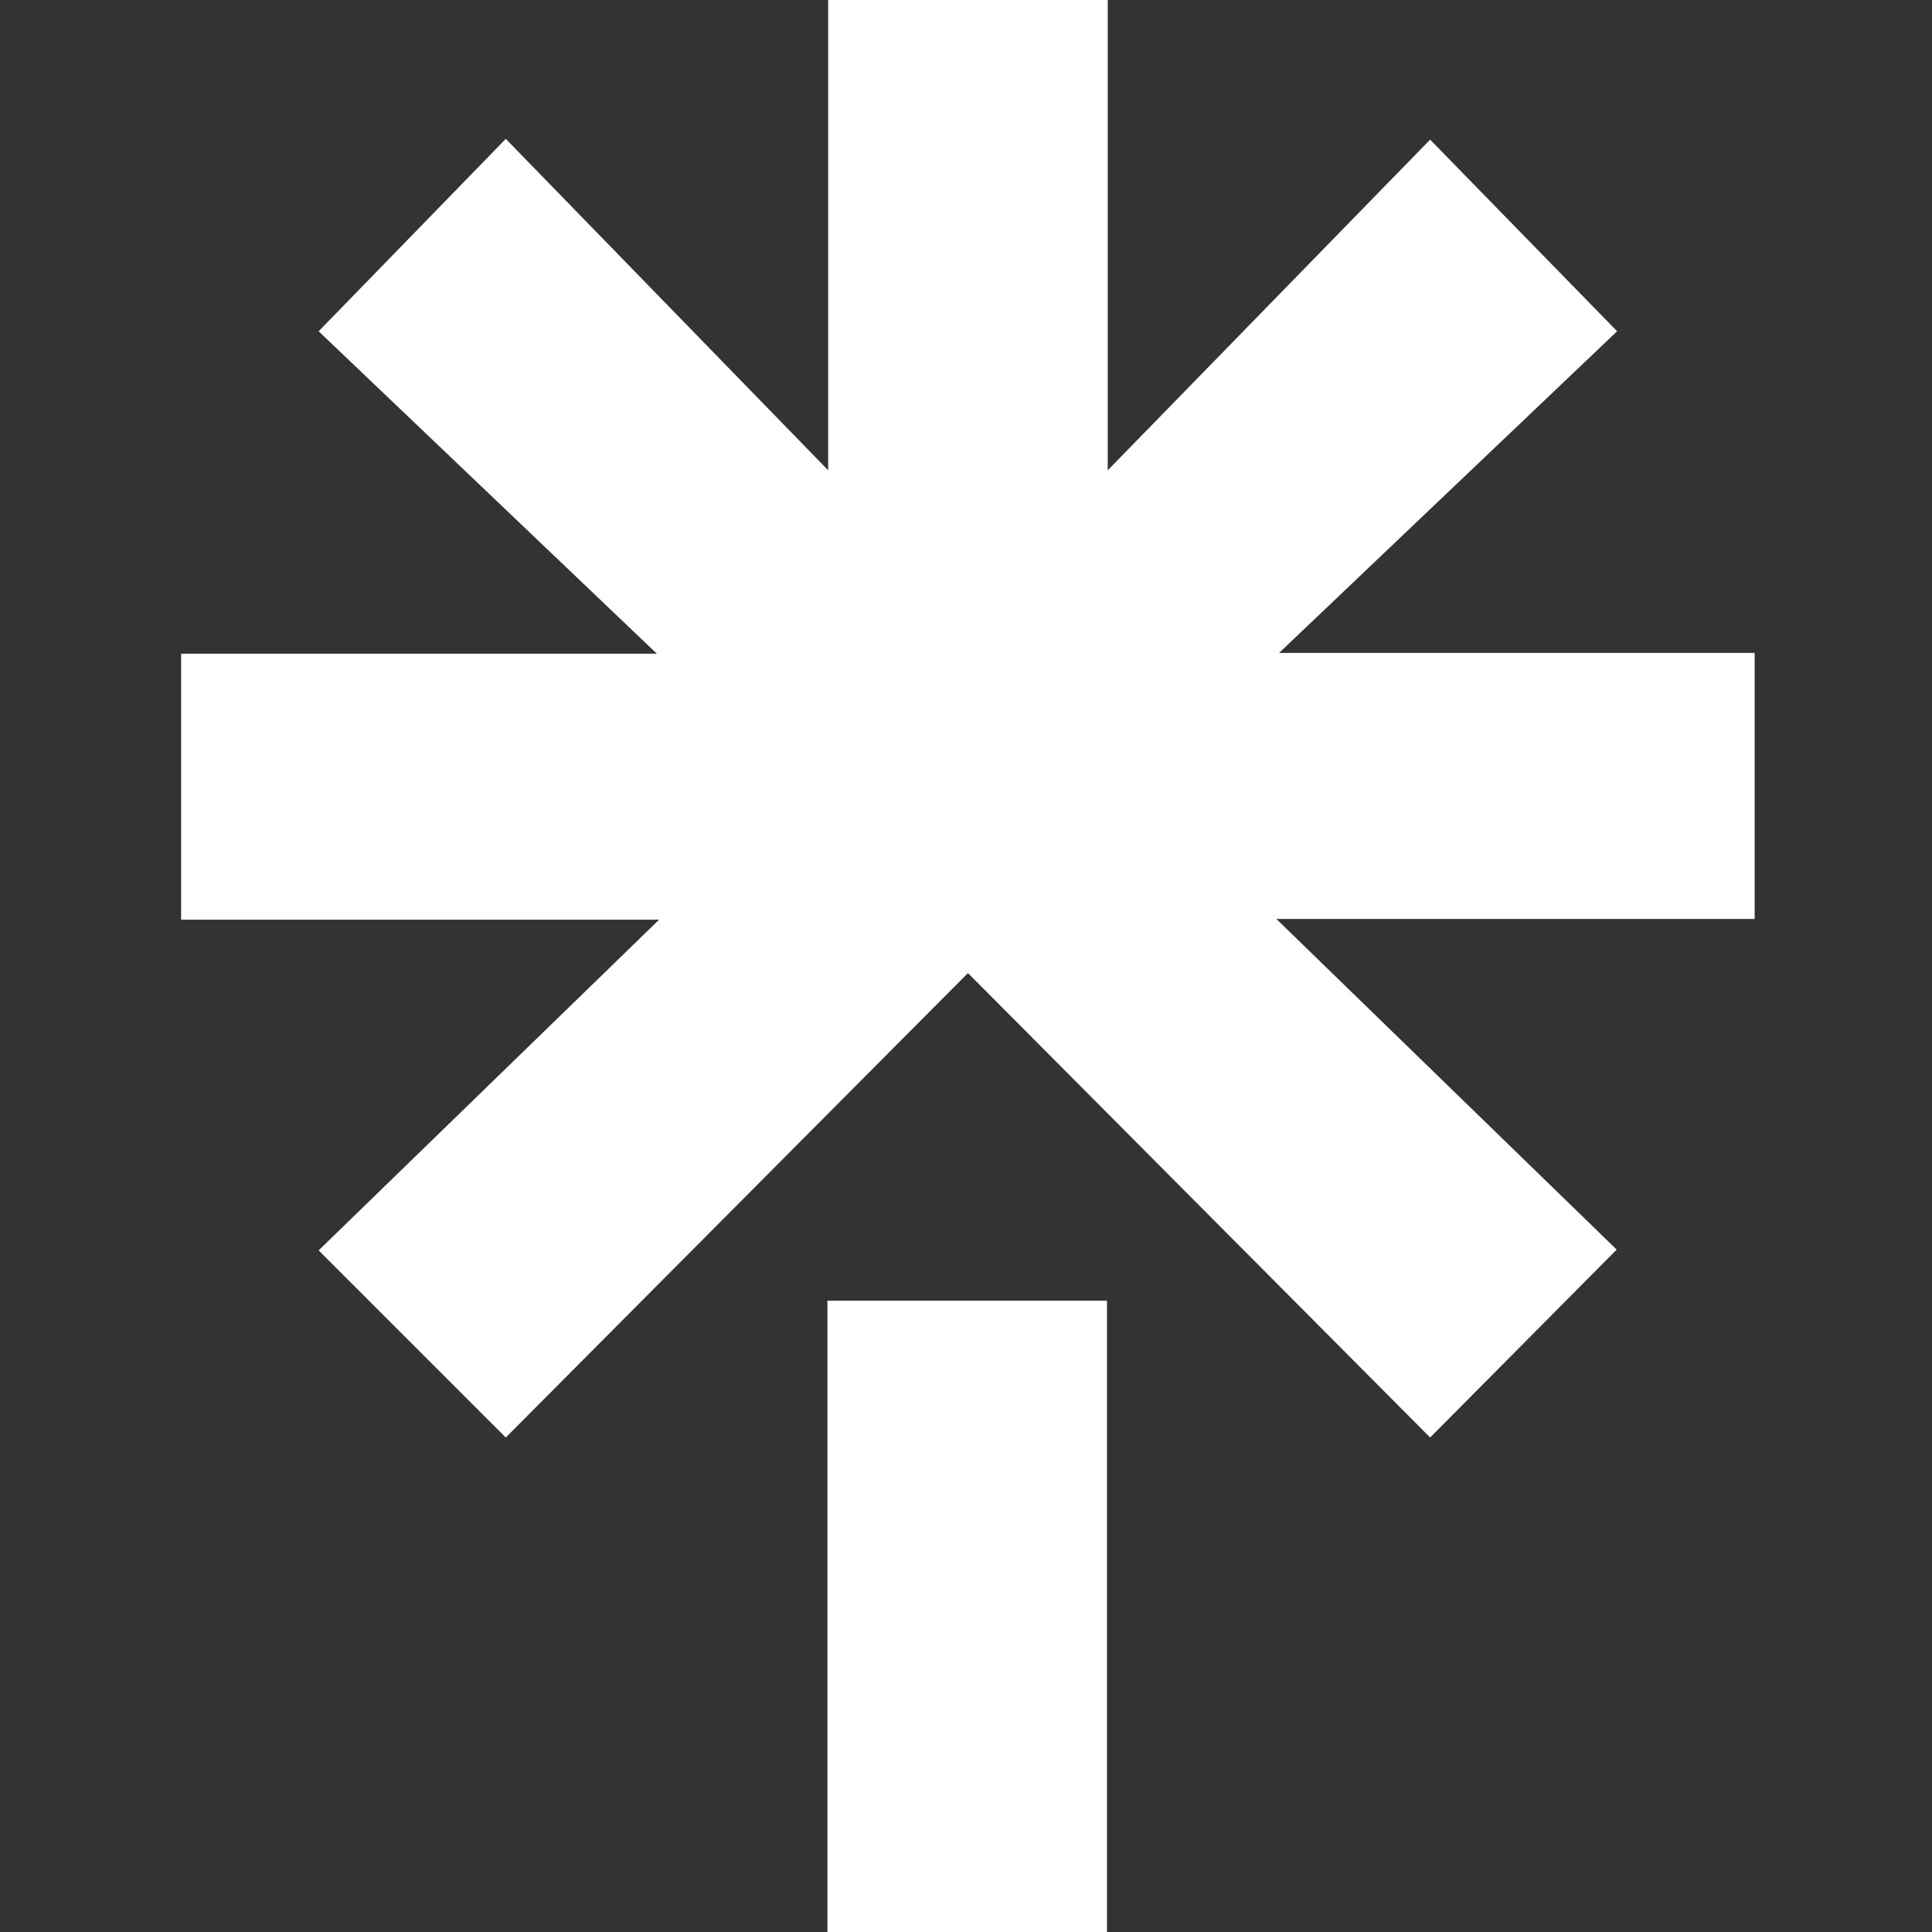
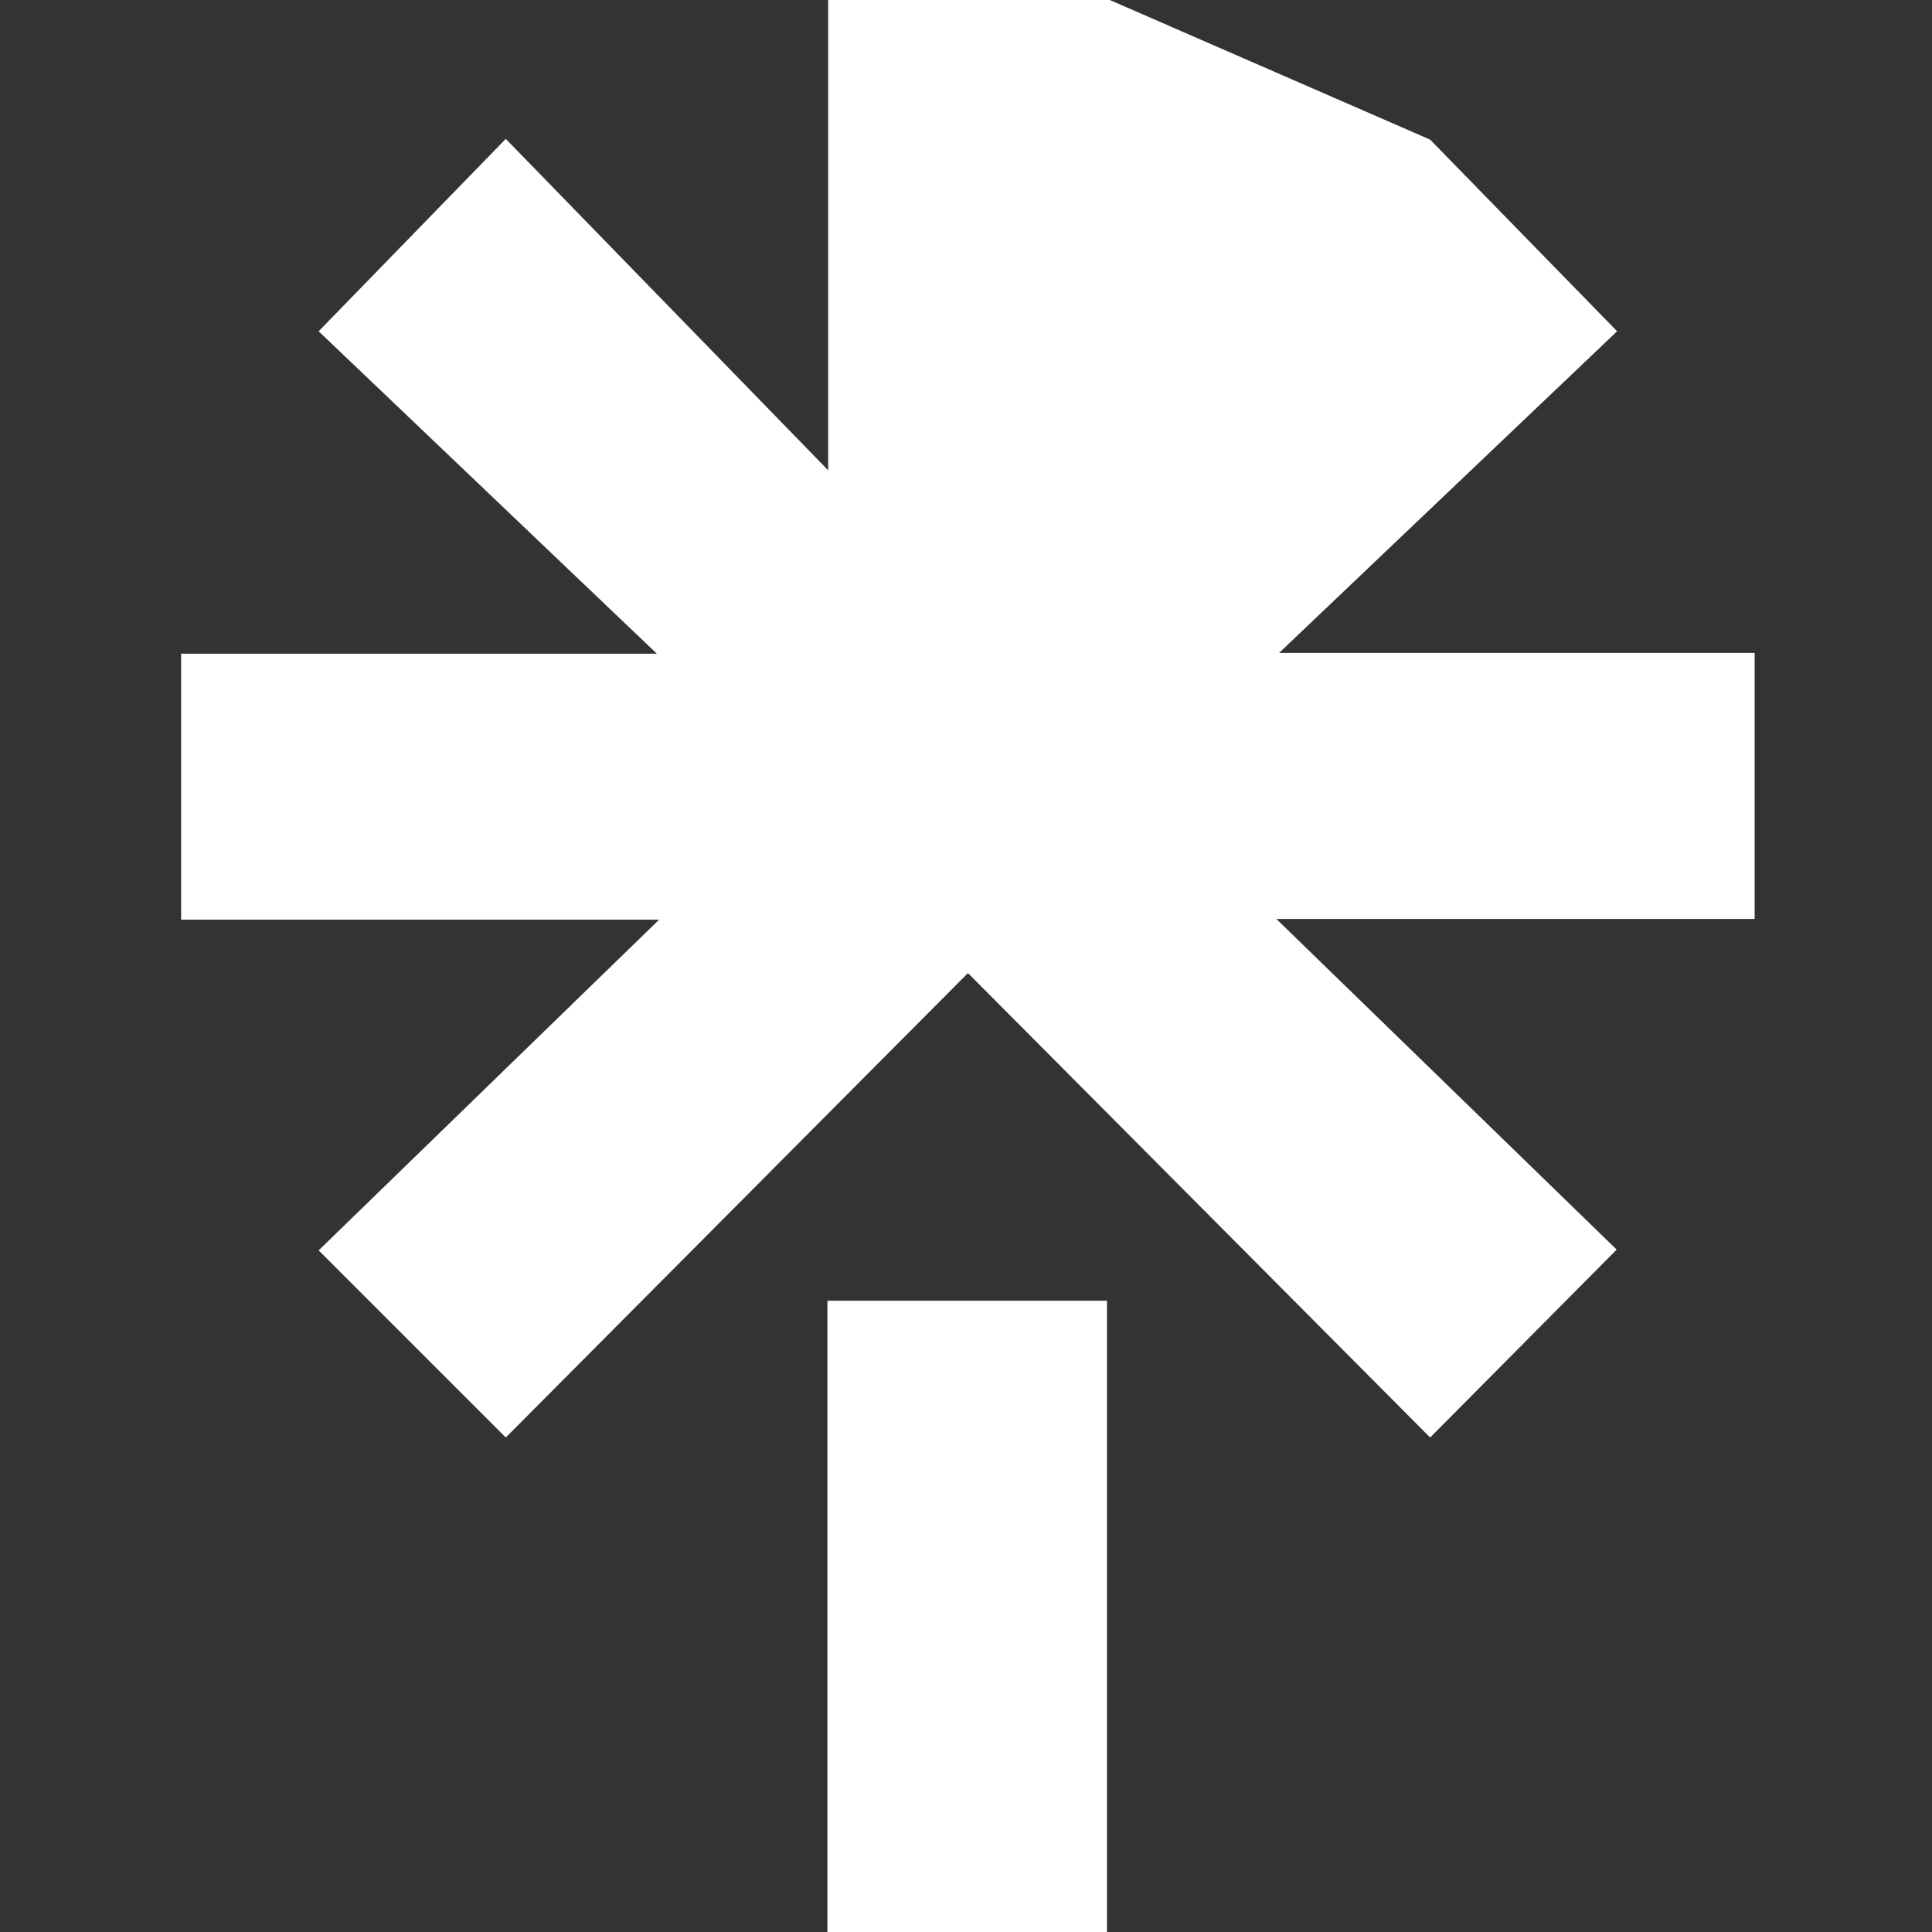
<svg xmlns="http://www.w3.org/2000/svg" width="512" height="512" viewBox="0 0 512 512">
  <rect x="0" y="0" width="512" height="512" fill="#333333" stroke="none" />
-   <path id="Path" fill="#ffffff" stroke="none" d="M 219.274 344.704 L 293.364 344.704 L 293.364 512 L 219.274 512 L 219.274 344.704 Z M 48 173.23 L 174.068 173.23 L 84.446 87.79 L 134.037 36.805 L 219.476 124.634 L 219.476 -0.238 L 293.562 -0.238 L 293.562 124.634 L 379 37.005 L 428.552 87.79 L 338.972 173.03 L 465 173.03 L 465 243.532 L 338.252 243.532 L 428.435 331.161 L 379 380.954 L 256.519 257.872 L 134.037 380.954 L 84.446 331.363 L 174.664 243.732 L 48 243.732 L 48 173.23 Z" />
+   <path id="Path" fill="#ffffff" stroke="none" d="M 219.274 344.704 L 293.364 344.704 L 293.364 512 L 219.274 512 L 219.274 344.704 Z M 48 173.23 L 174.068 173.23 L 84.446 87.79 L 134.037 36.805 L 219.476 124.634 L 219.476 -0.238 L 293.562 -0.238 L 379 37.005 L 428.552 87.79 L 338.972 173.03 L 465 173.03 L 465 243.532 L 338.252 243.532 L 428.435 331.161 L 379 380.954 L 256.519 257.872 L 134.037 380.954 L 84.446 331.363 L 174.664 243.732 L 48 243.732 L 48 173.23 Z" />
</svg>